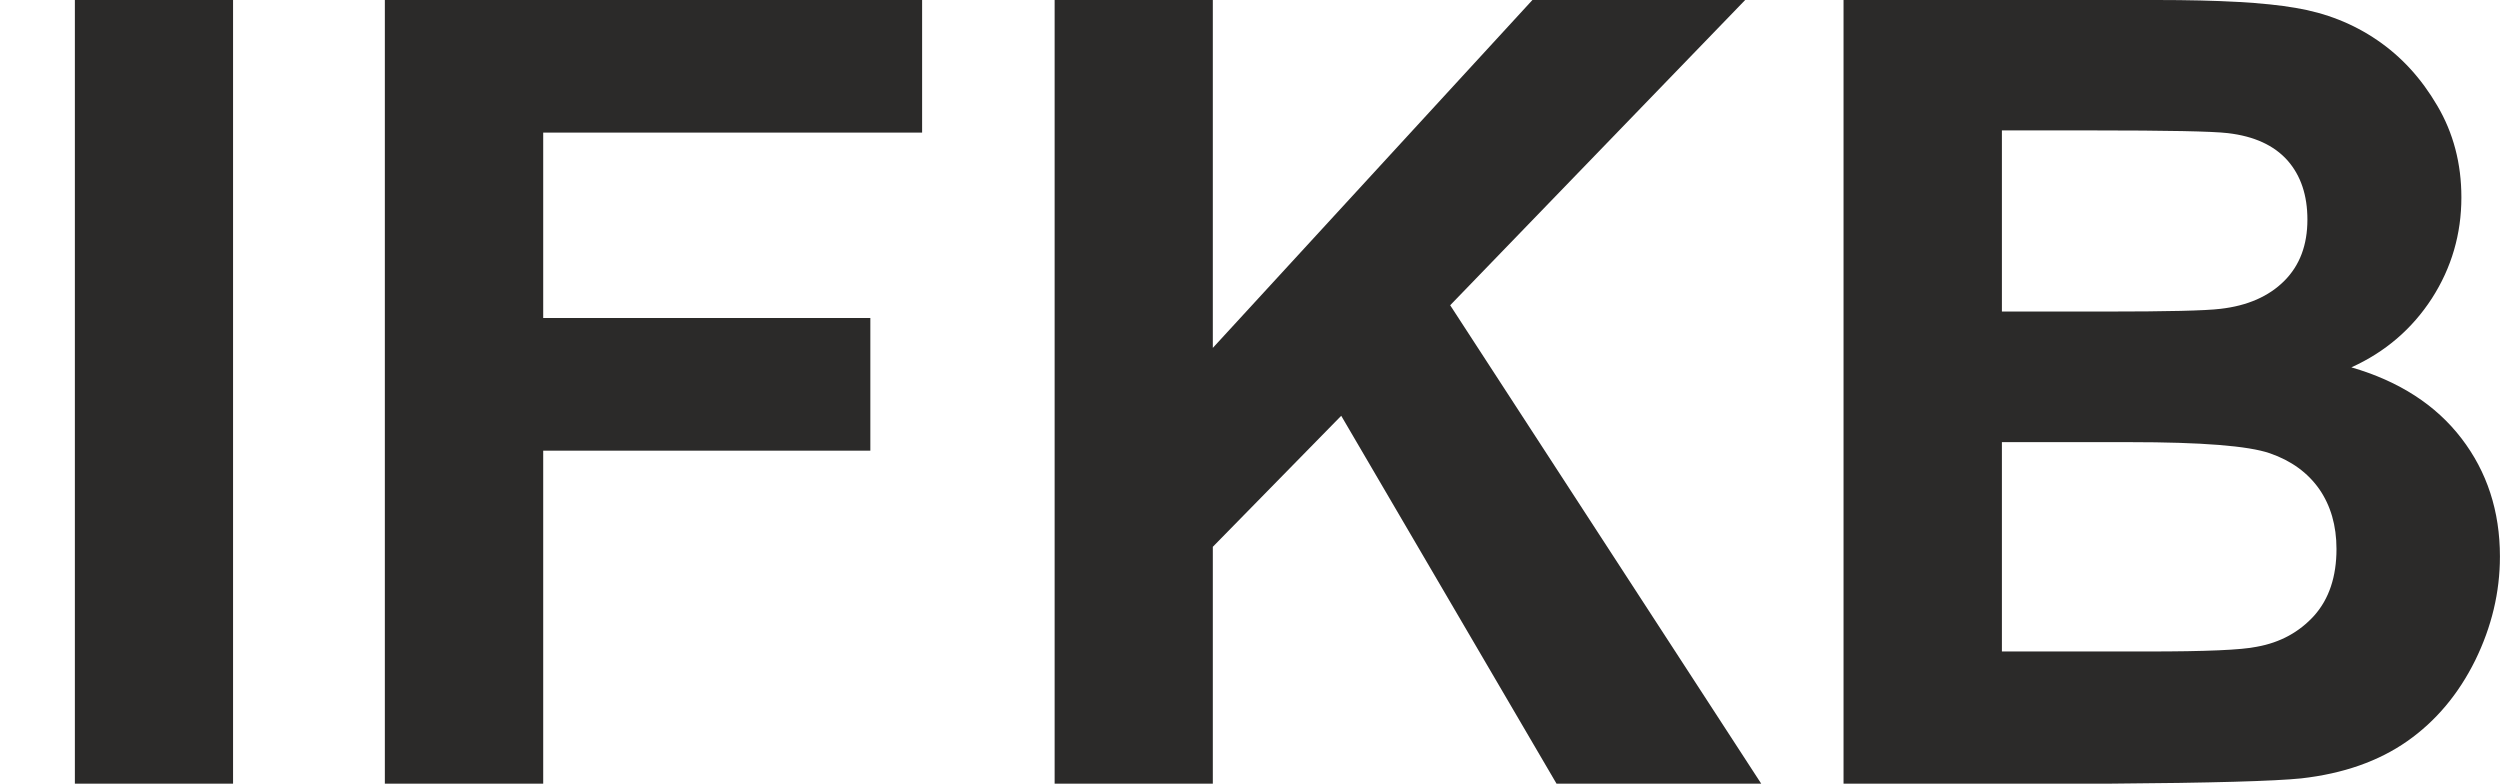
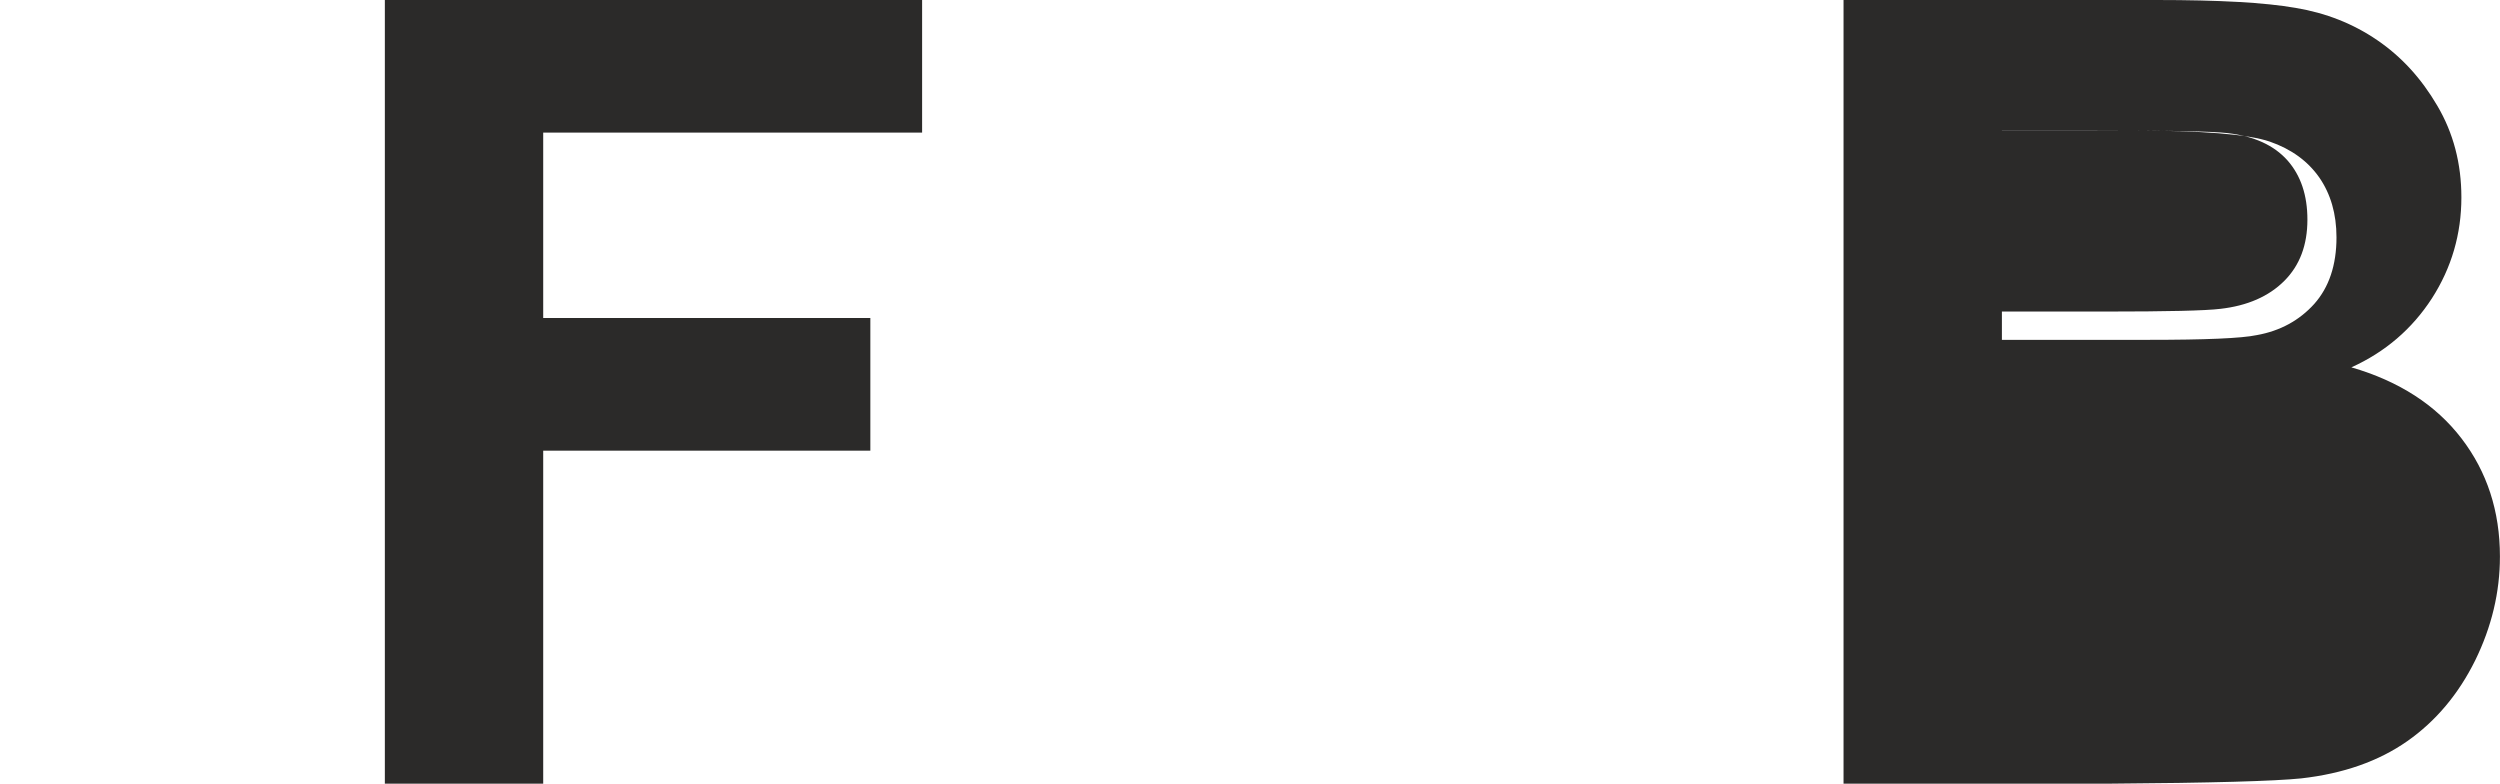
<svg xmlns="http://www.w3.org/2000/svg" xml:space="preserve" width="34.218mm" height="10.726mm" style="shape-rendering:geometricPrecision; text-rendering:geometricPrecision; image-rendering:optimizeQuality; fill-rule:evenodd; clip-rule:evenodd" viewBox="0 0 28.541 8.947">
  <defs>
    <style type="text/css">
   
    .fil0 {fill:#2B2A29;fill-rule:nonzero}
   
  </style>
  </defs>
  <g id="Ebene_x0020_1">
-     <polygon class="fil0" points="0.854,8.947 0.854,0 2.66,0 2.66,8.947 " />
    <polygon id="1" class="fil0" points="4.393,8.947 4.393,0 10.527,0 10.527,1.514 6.201,1.514 6.201,3.631 9.936,3.631 9.936,5.145 6.201,5.145 6.201,8.947 " />
-     <polygon id="12" class="fil0" points="12.04,8.947 12.04,0 13.846,0 13.846,3.972 17.495,0 19.924,0 16.556,3.485 20.107,8.947 17.77,8.947 15.312,4.747 13.846,6.243 13.846,8.947 " />
-     <path id="123" class="fil0" d="M21.047 0l3.576 0c0.708,0 1.237,0.029 1.585,0.09 0.348,0.058 0.658,0.181 0.933,0.369 0.275,0.188 0.502,0.435 0.685,0.748 0.183,0.31 0.275,0.66 0.275,1.046 0,0.419 -0.112,0.804 -0.337,1.154 -0.227,0.35 -0.533,0.612 -0.919,0.787 0.544,0.158 0.964,0.429 1.256,0.81 0.294,0.383 0.44,0.833 0.44,1.35 0,0.406 -0.094,0.802 -0.283,1.187 -0.19,0.383 -0.448,0.692 -0.775,0.921 -0.327,0.229 -0.731,0.371 -1.212,0.425 -0.3,0.031 -1.027,0.052 -2.179,0.06l-3.045 0 0 -8.947zm1.808 1.489l0 2.068 1.183 0c0.704,0 1.141,-0.01 1.312,-0.031 0.308,-0.035 0.552,-0.142 0.729,-0.319 0.177,-0.177 0.264,-0.41 0.264,-0.7 0,-0.277 -0.075,-0.502 -0.227,-0.675 -0.154,-0.173 -0.381,-0.277 -0.681,-0.312 -0.179,-0.021 -0.694,-0.031 -1.543,-0.031l-1.037 0zm0 3.558l0 2.391 1.671 0c0.652,0 1.064,-0.017 1.239,-0.054 0.269,-0.048 0.487,-0.169 0.656,-0.356 0.169,-0.19 0.254,-0.444 0.254,-0.76 0,-0.269 -0.067,-0.496 -0.196,-0.683 -0.131,-0.187 -0.319,-0.325 -0.565,-0.41 -0.246,-0.085 -0.781,-0.127 -1.602,-0.127l-1.458 0z" />
+     <path id="123" class="fil0" d="M21.047 0l3.576 0c0.708,0 1.237,0.029 1.585,0.09 0.348,0.058 0.658,0.181 0.933,0.369 0.275,0.188 0.502,0.435 0.685,0.748 0.183,0.31 0.275,0.66 0.275,1.046 0,0.419 -0.112,0.804 -0.337,1.154 -0.227,0.35 -0.533,0.612 -0.919,0.787 0.544,0.158 0.964,0.429 1.256,0.81 0.294,0.383 0.44,0.833 0.44,1.35 0,0.406 -0.094,0.802 -0.283,1.187 -0.19,0.383 -0.448,0.692 -0.775,0.921 -0.327,0.229 -0.731,0.371 -1.212,0.425 -0.3,0.031 -1.027,0.052 -2.179,0.06l-3.045 0 0 -8.947zm1.808 1.489l0 2.068 1.183 0c0.704,0 1.141,-0.01 1.312,-0.031 0.308,-0.035 0.552,-0.142 0.729,-0.319 0.177,-0.177 0.264,-0.41 0.264,-0.7 0,-0.277 -0.075,-0.502 -0.227,-0.675 -0.154,-0.173 -0.381,-0.277 -0.681,-0.312 -0.179,-0.021 -0.694,-0.031 -1.543,-0.031l-1.037 0zl0 2.391 1.671 0c0.652,0 1.064,-0.017 1.239,-0.054 0.269,-0.048 0.487,-0.169 0.656,-0.356 0.169,-0.19 0.254,-0.444 0.254,-0.76 0,-0.269 -0.067,-0.496 -0.196,-0.683 -0.131,-0.187 -0.319,-0.325 -0.565,-0.41 -0.246,-0.085 -0.781,-0.127 -1.602,-0.127l-1.458 0z" />
  </g>
</svg>